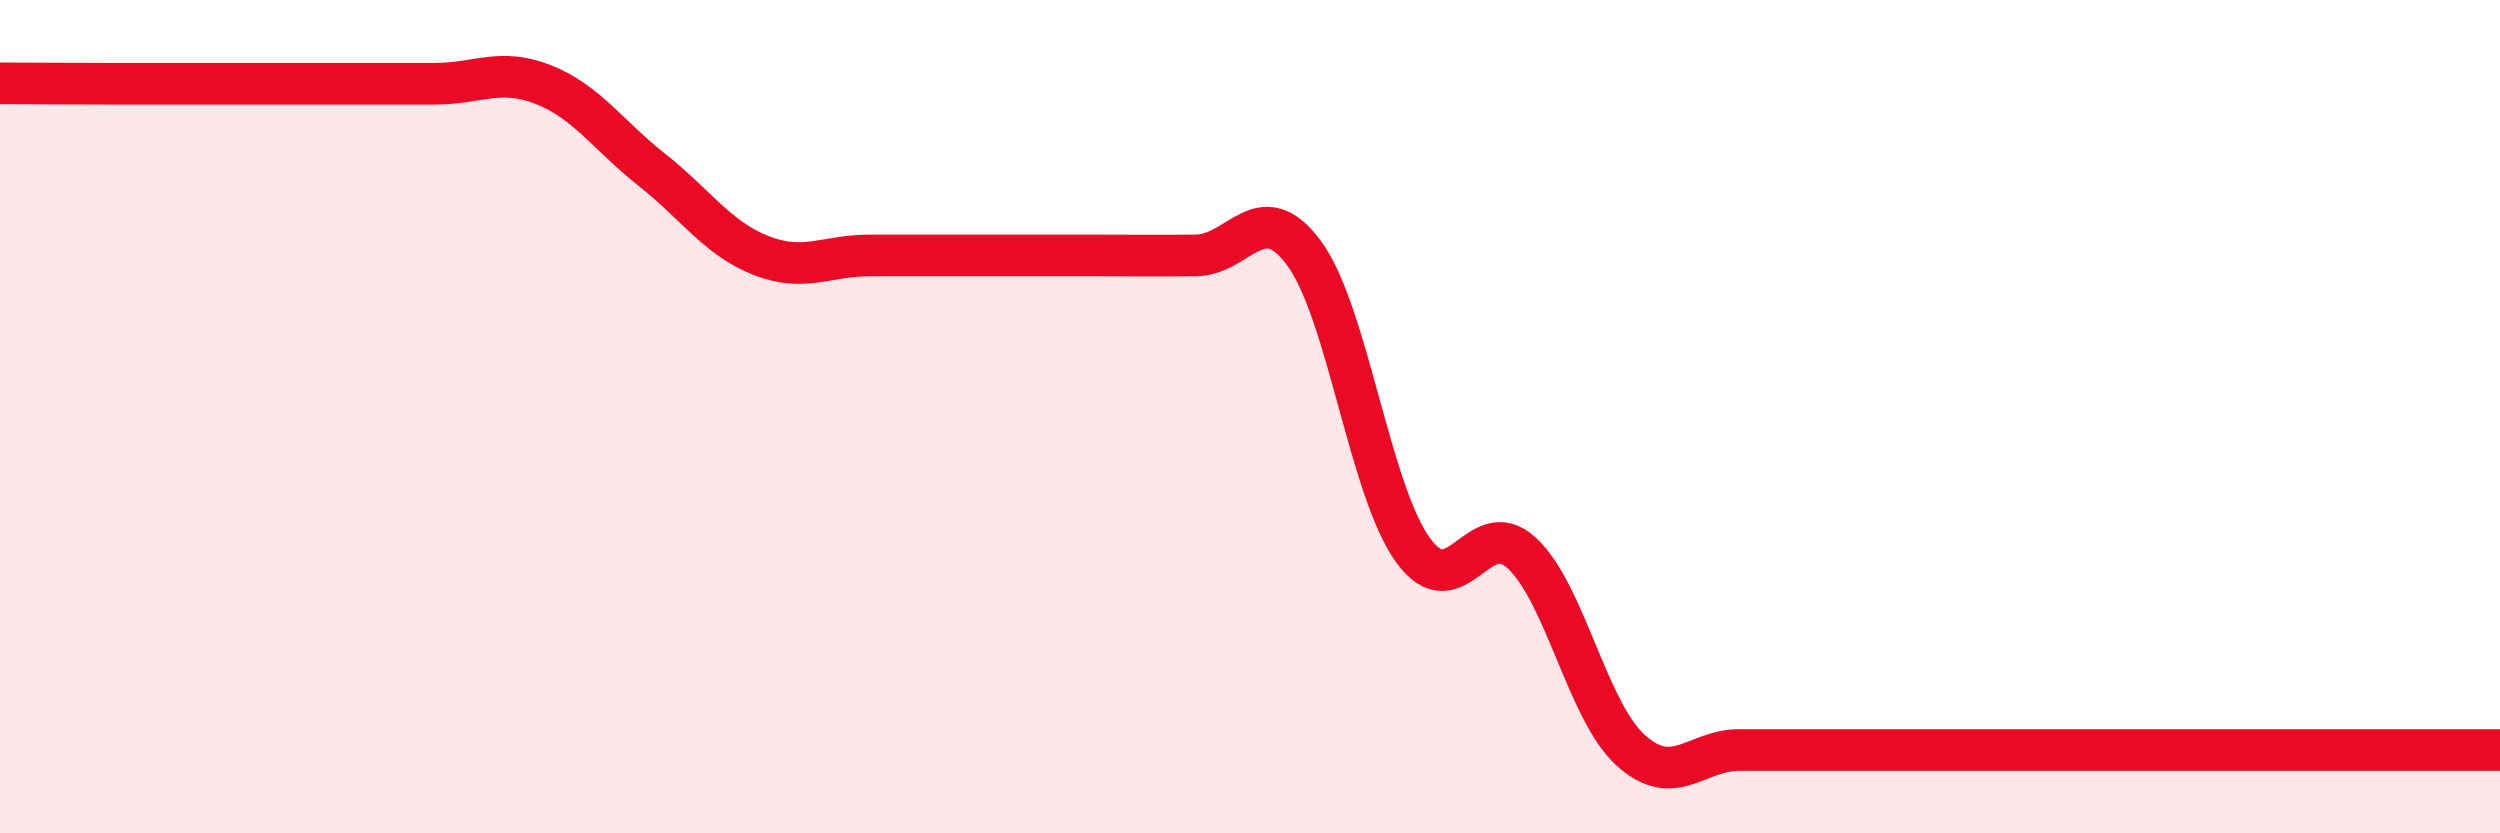
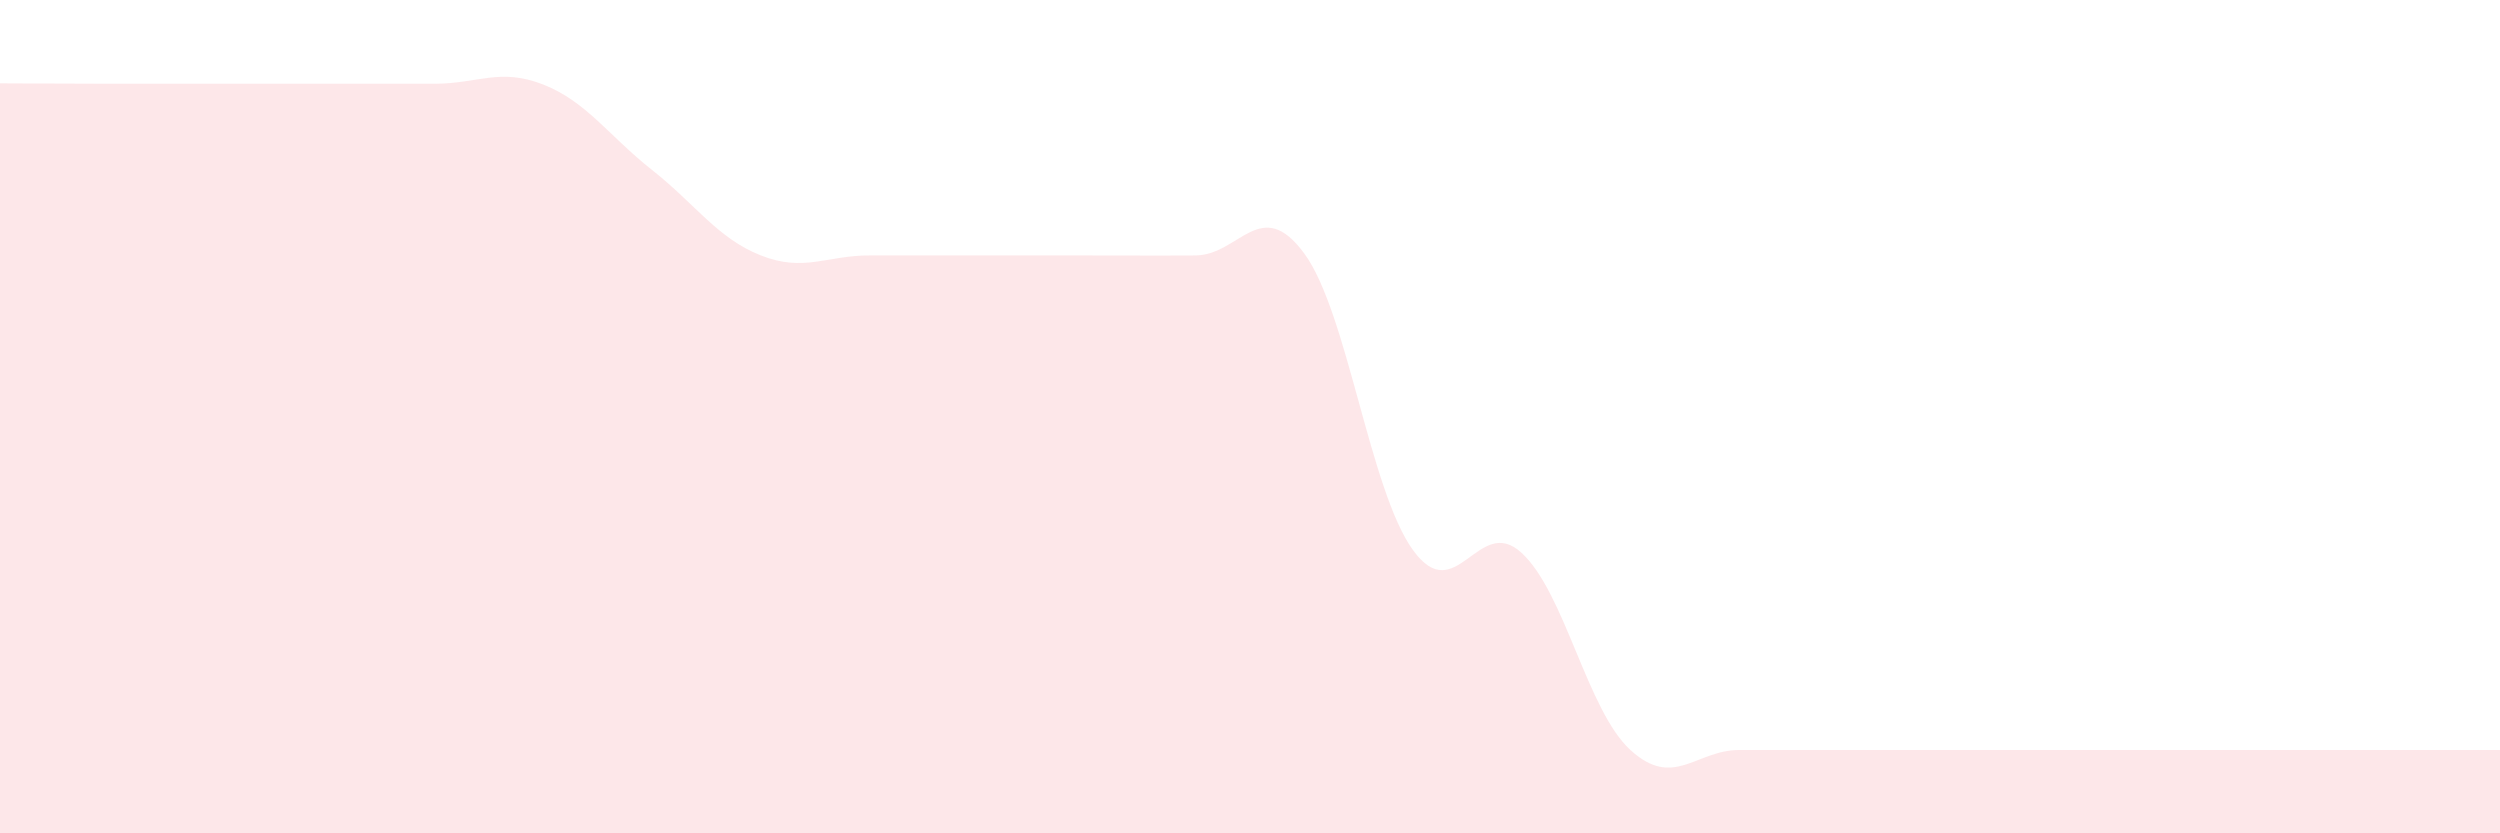
<svg xmlns="http://www.w3.org/2000/svg" width="60" height="20" viewBox="0 0 60 20">
  <path d="M 0,2 C 0.52,2 1.57,2.01 2.61,2.01 C 3.65,2.01 4.18,2.01 5.22,2.01 C 6.26,2.01 6.79,2.01 7.83,2.01 C 8.87,2.01 9.39,2.01 10.43,2.01 C 11.47,2.01 12,1.62 13.04,2.03 C 14.08,2.44 14.61,3.26 15.65,4.08 C 16.69,4.9 17.22,5.72 18.26,6.13 C 19.3,6.54 19.83,6.13 20.87,6.13 C 21.91,6.13 22.44,6.13 23.48,6.13 C 24.52,6.13 25.05,6.13 26.09,6.13 C 27.13,6.13 27.66,6.14 28.7,6.13 C 29.74,6.12 30.26,4.67 31.3,6.08 C 32.34,7.49 32.87,11.76 33.91,13.2 C 34.95,14.64 35.48,12.31 36.52,13.27 C 37.56,14.23 38.09,17.05 39.13,18 C 40.17,18.95 40.7,18 41.74,18 C 42.78,18 43.31,18 44.35,18 C 45.39,18 45.92,18 46.96,18 C 48,18 48.53,18 49.57,18 C 50.61,18 51.13,18 52.17,18 C 53.21,18 53.74,18 54.78,18 C 55.82,18 56.35,18 57.39,18 C 58.43,18 59.48,18 60,18L60 20L0 20Z" fill="#EB0A25" opacity="0.1" stroke-linecap="round" stroke-linejoin="round" />
-   <path d="M 0,2 C 0.52,2 1.57,2.01 2.61,2.01 C 3.65,2.01 4.18,2.01 5.22,2.01 C 6.26,2.01 6.79,2.01 7.83,2.01 C 8.87,2.01 9.39,2.01 10.43,2.01 C 11.47,2.01 12,1.62 13.04,2.03 C 14.08,2.44 14.61,3.26 15.65,4.08 C 16.69,4.9 17.22,5.72 18.26,6.13 C 19.3,6.54 19.83,6.13 20.87,6.13 C 21.91,6.13 22.44,6.13 23.48,6.13 C 24.52,6.13 25.05,6.13 26.09,6.13 C 27.13,6.13 27.66,6.14 28.7,6.13 C 29.74,6.12 30.26,4.67 31.3,6.08 C 32.34,7.49 32.87,11.76 33.91,13.2 C 34.95,14.64 35.48,12.31 36.52,13.27 C 37.56,14.23 38.09,17.05 39.13,18 C 40.17,18.95 40.7,18 41.74,18 C 42.78,18 43.31,18 44.35,18 C 45.39,18 45.92,18 46.96,18 C 48,18 48.53,18 49.57,18 C 50.61,18 51.13,18 52.17,18 C 53.21,18 53.74,18 54.78,18 C 55.82,18 56.35,18 57.39,18 C 58.43,18 59.48,18 60,18" stroke="#EB0A25" stroke-width="1" fill="none" stroke-linecap="round" stroke-linejoin="round" />
</svg>